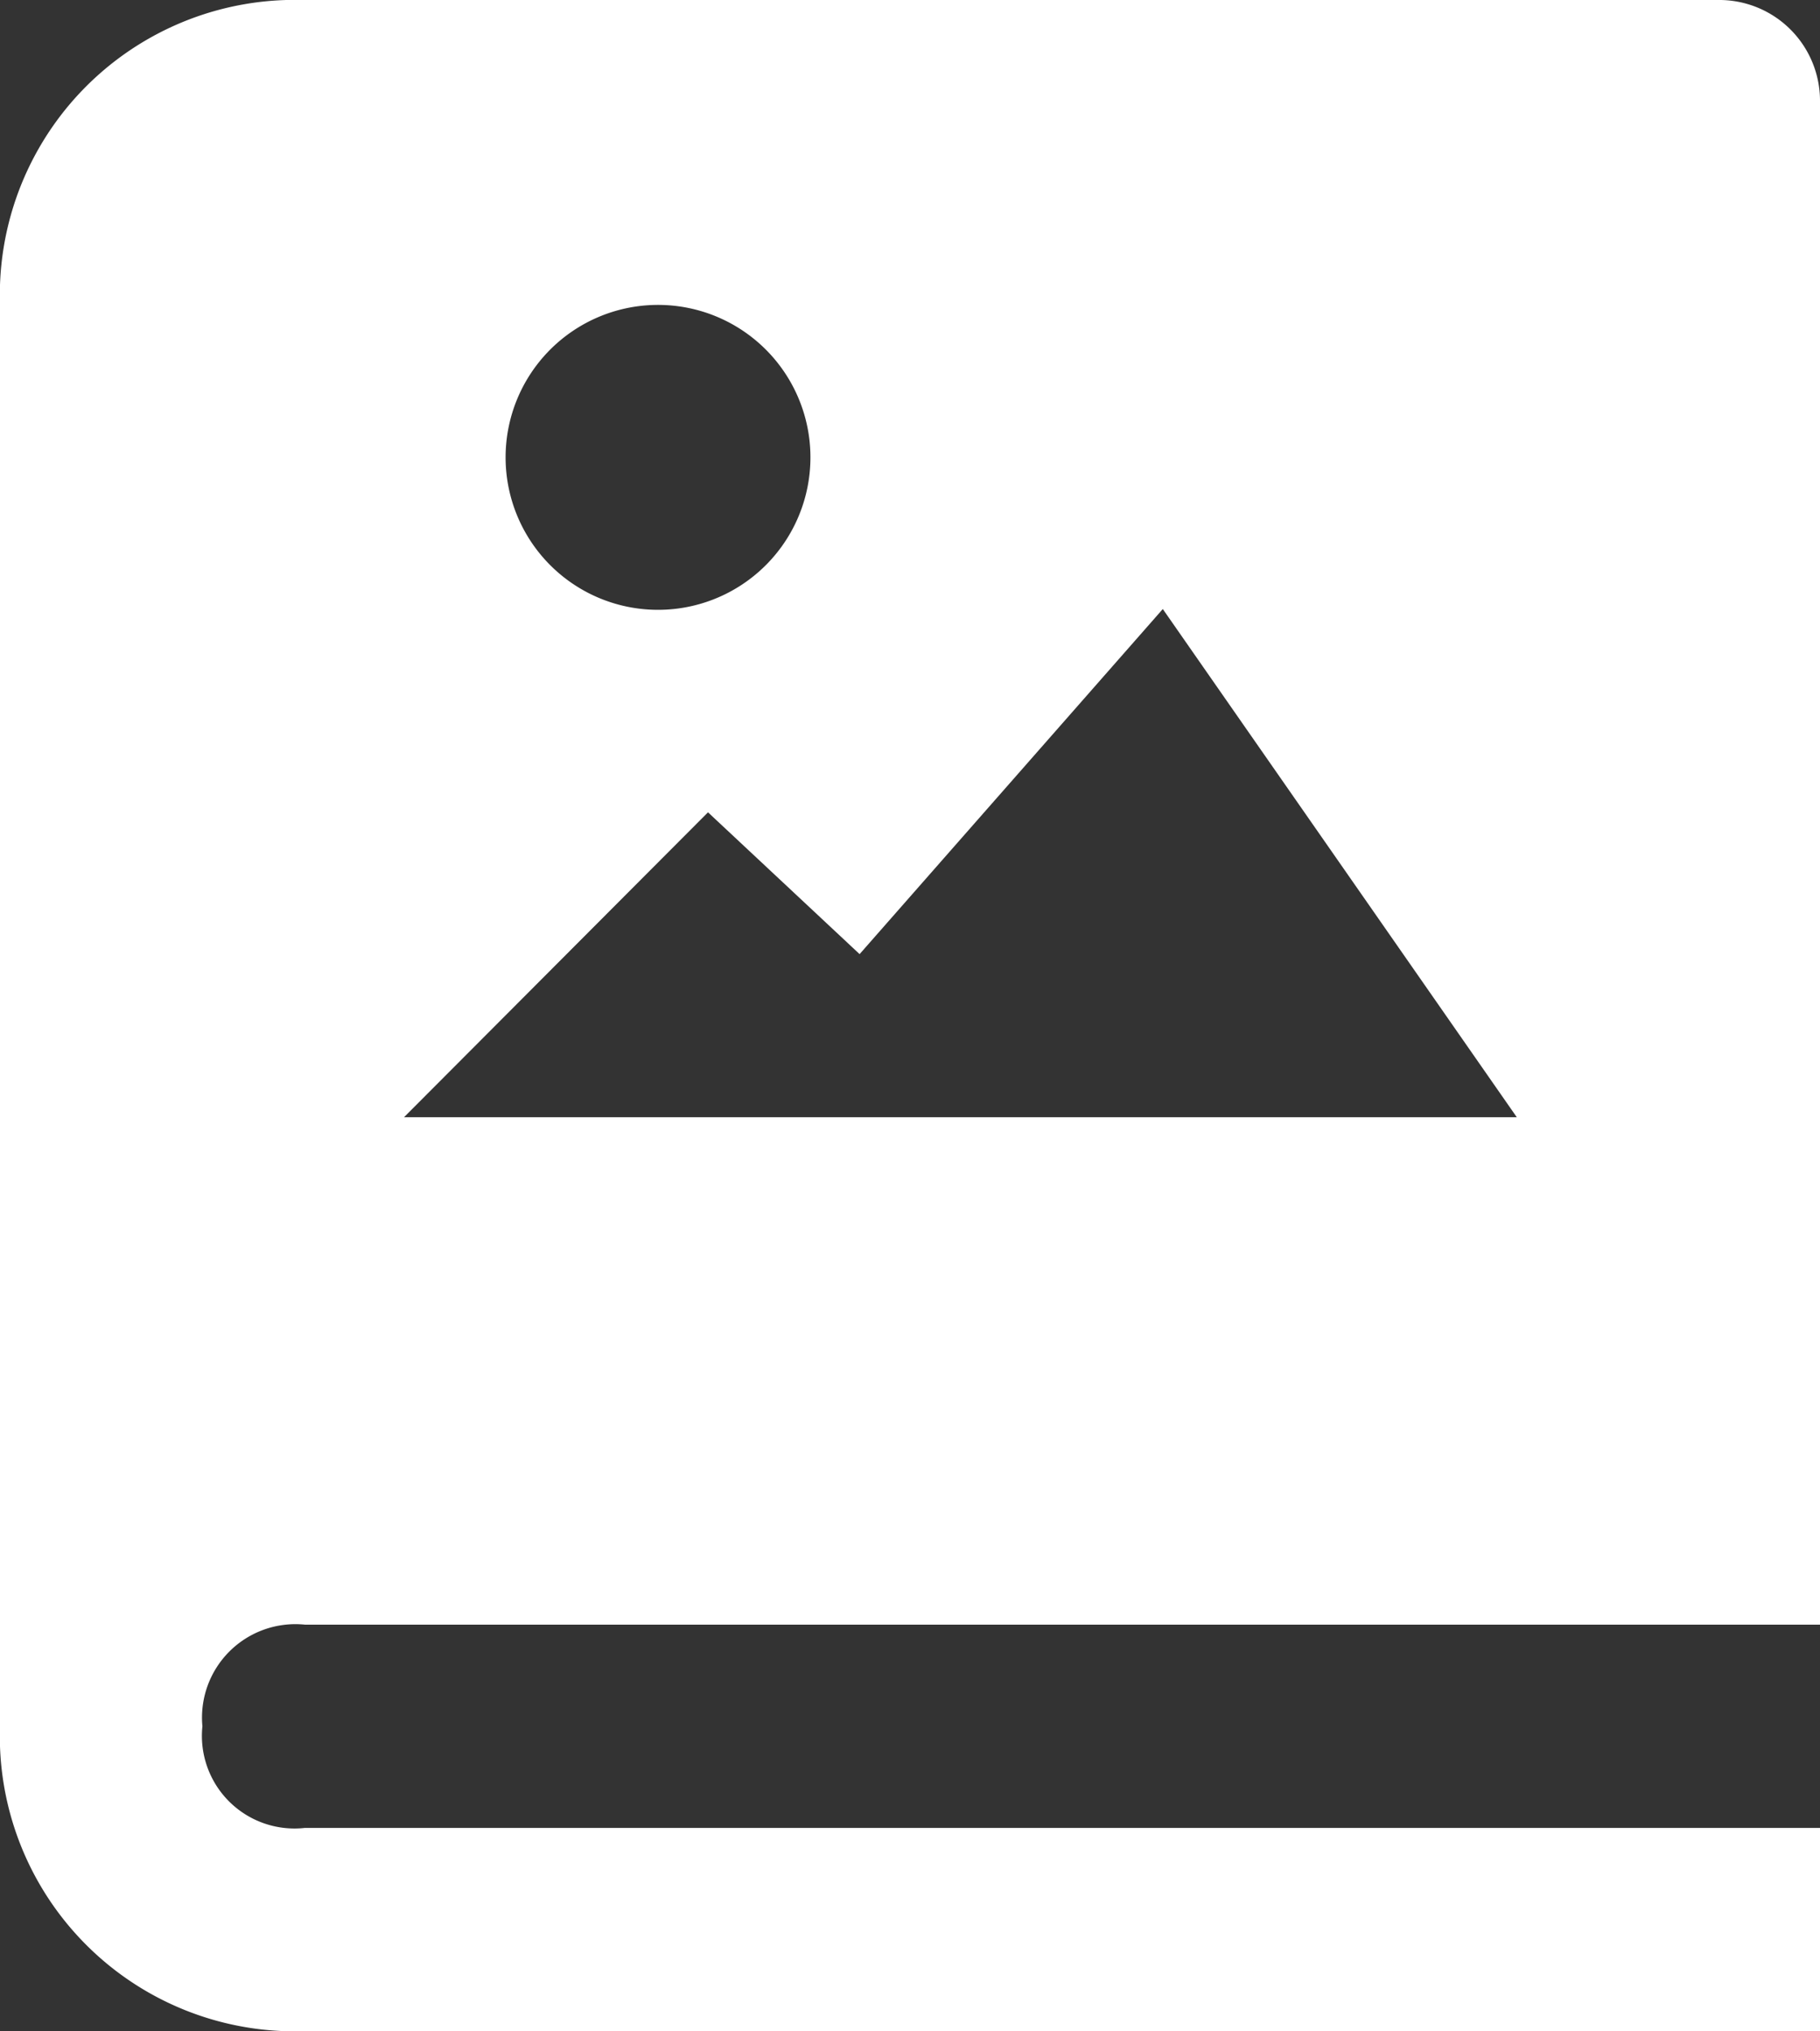
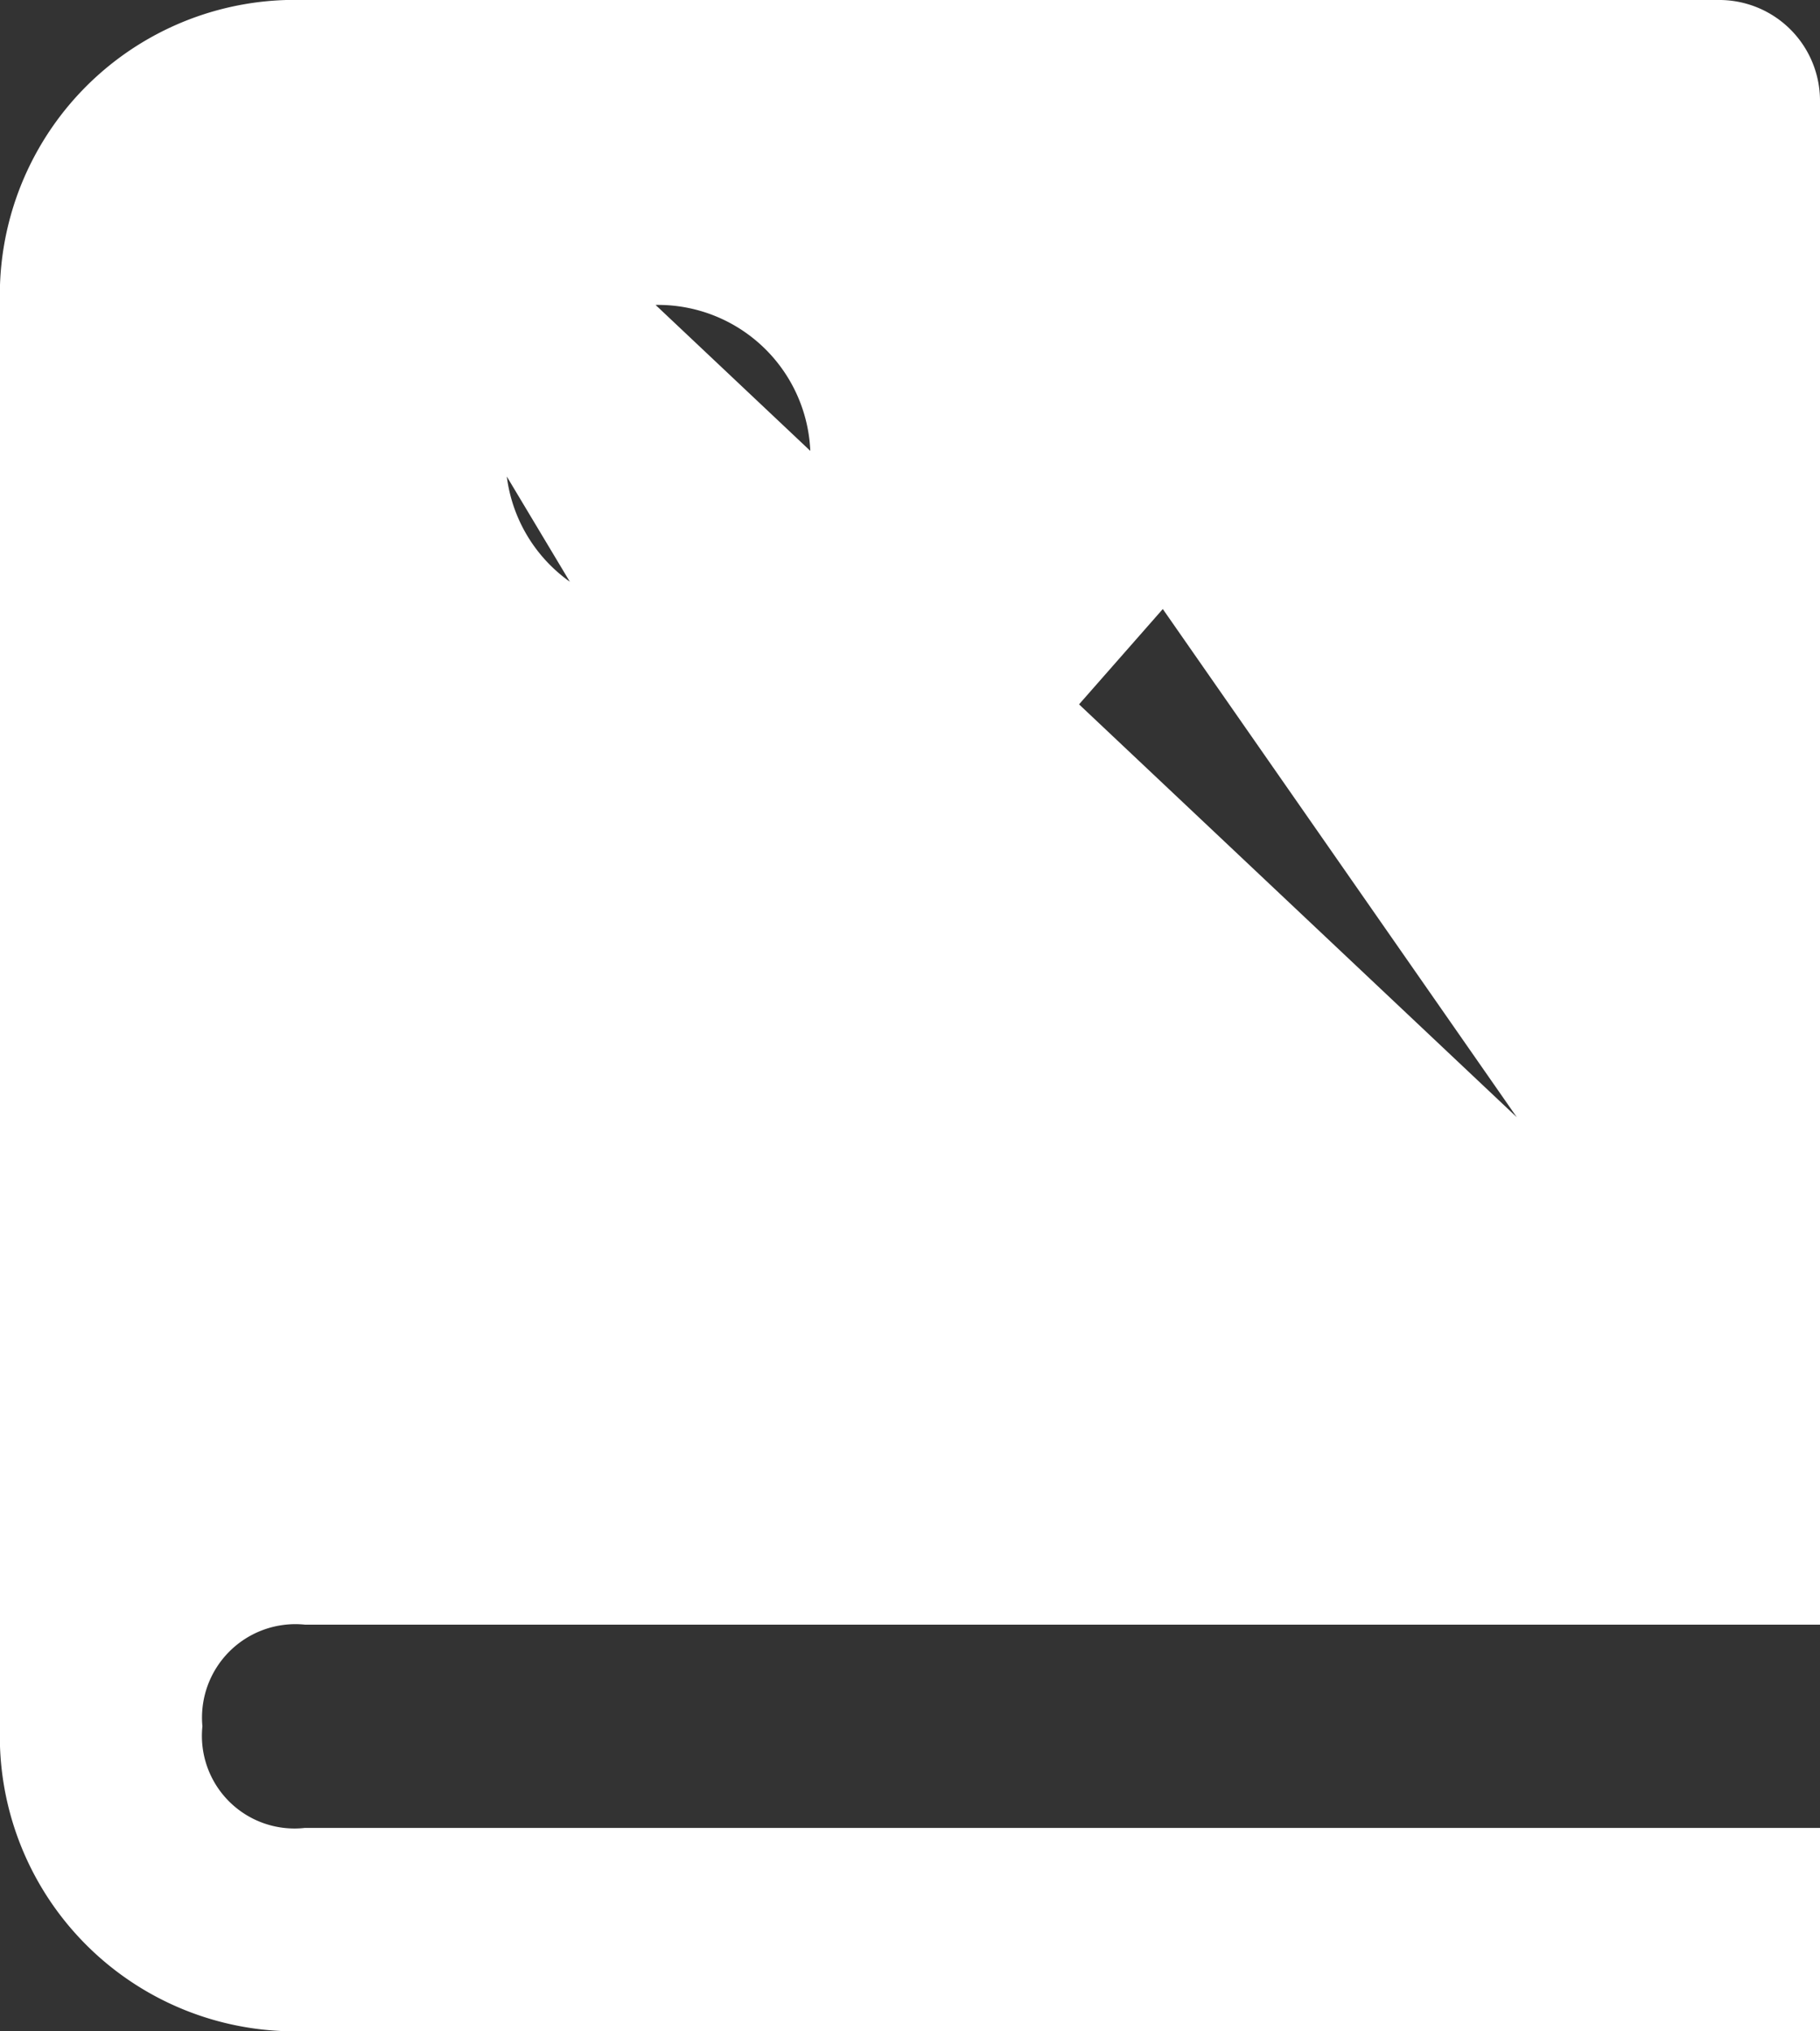
<svg xmlns="http://www.w3.org/2000/svg" viewBox="0 0 22.21 24.78">
  <rect x="0" y="0" width="22.21" height="24.78" fill="#333333" stroke="none" />
  <defs>
    <style>.cls-1{fill:#fff;}</style>
  </defs>
  <title>photos</title>
  <g id="Layer_2" data-name="Layer 2">
    <g id="Layer_2-2" data-name="Layer 2">
-       <path class="cls-1" d="M21,0H3.7A3.6,3.6,0,0,0,0,3.72V21.06a3.6,3.6,0,0,0,3.7,3.72H22.21V22.3H3.72a1.13,1.13,0,0,1-1.25-1.24,1.14,1.14,0,0,1,1.25-1.24H22.21V1.24A1.23,1.23,0,0,0,21,0ZM8,3.72A1.86,1.86,0,1,1,6.17,5.58,1.86,1.86,0,0,1,8,3.72Zm3.08,9.91H4.93L8.64,9.91l1.85,1.73,3.7-4.21,4.32,6.2Z" />
+       <path class="cls-1" d="M21,0H3.7A3.6,3.6,0,0,0,0,3.72V21.06a3.6,3.6,0,0,0,3.7,3.72H22.21V22.3H3.72a1.13,1.13,0,0,1-1.25-1.24,1.14,1.14,0,0,1,1.25-1.24H22.21V1.24A1.23,1.23,0,0,0,21,0ZM8,3.72A1.86,1.86,0,1,1,6.17,5.58,1.86,1.86,0,0,1,8,3.72ZH4.93L8.64,9.91l1.85,1.73,3.7-4.21,4.32,6.2Z" />
    </g>
  </g>
</svg>